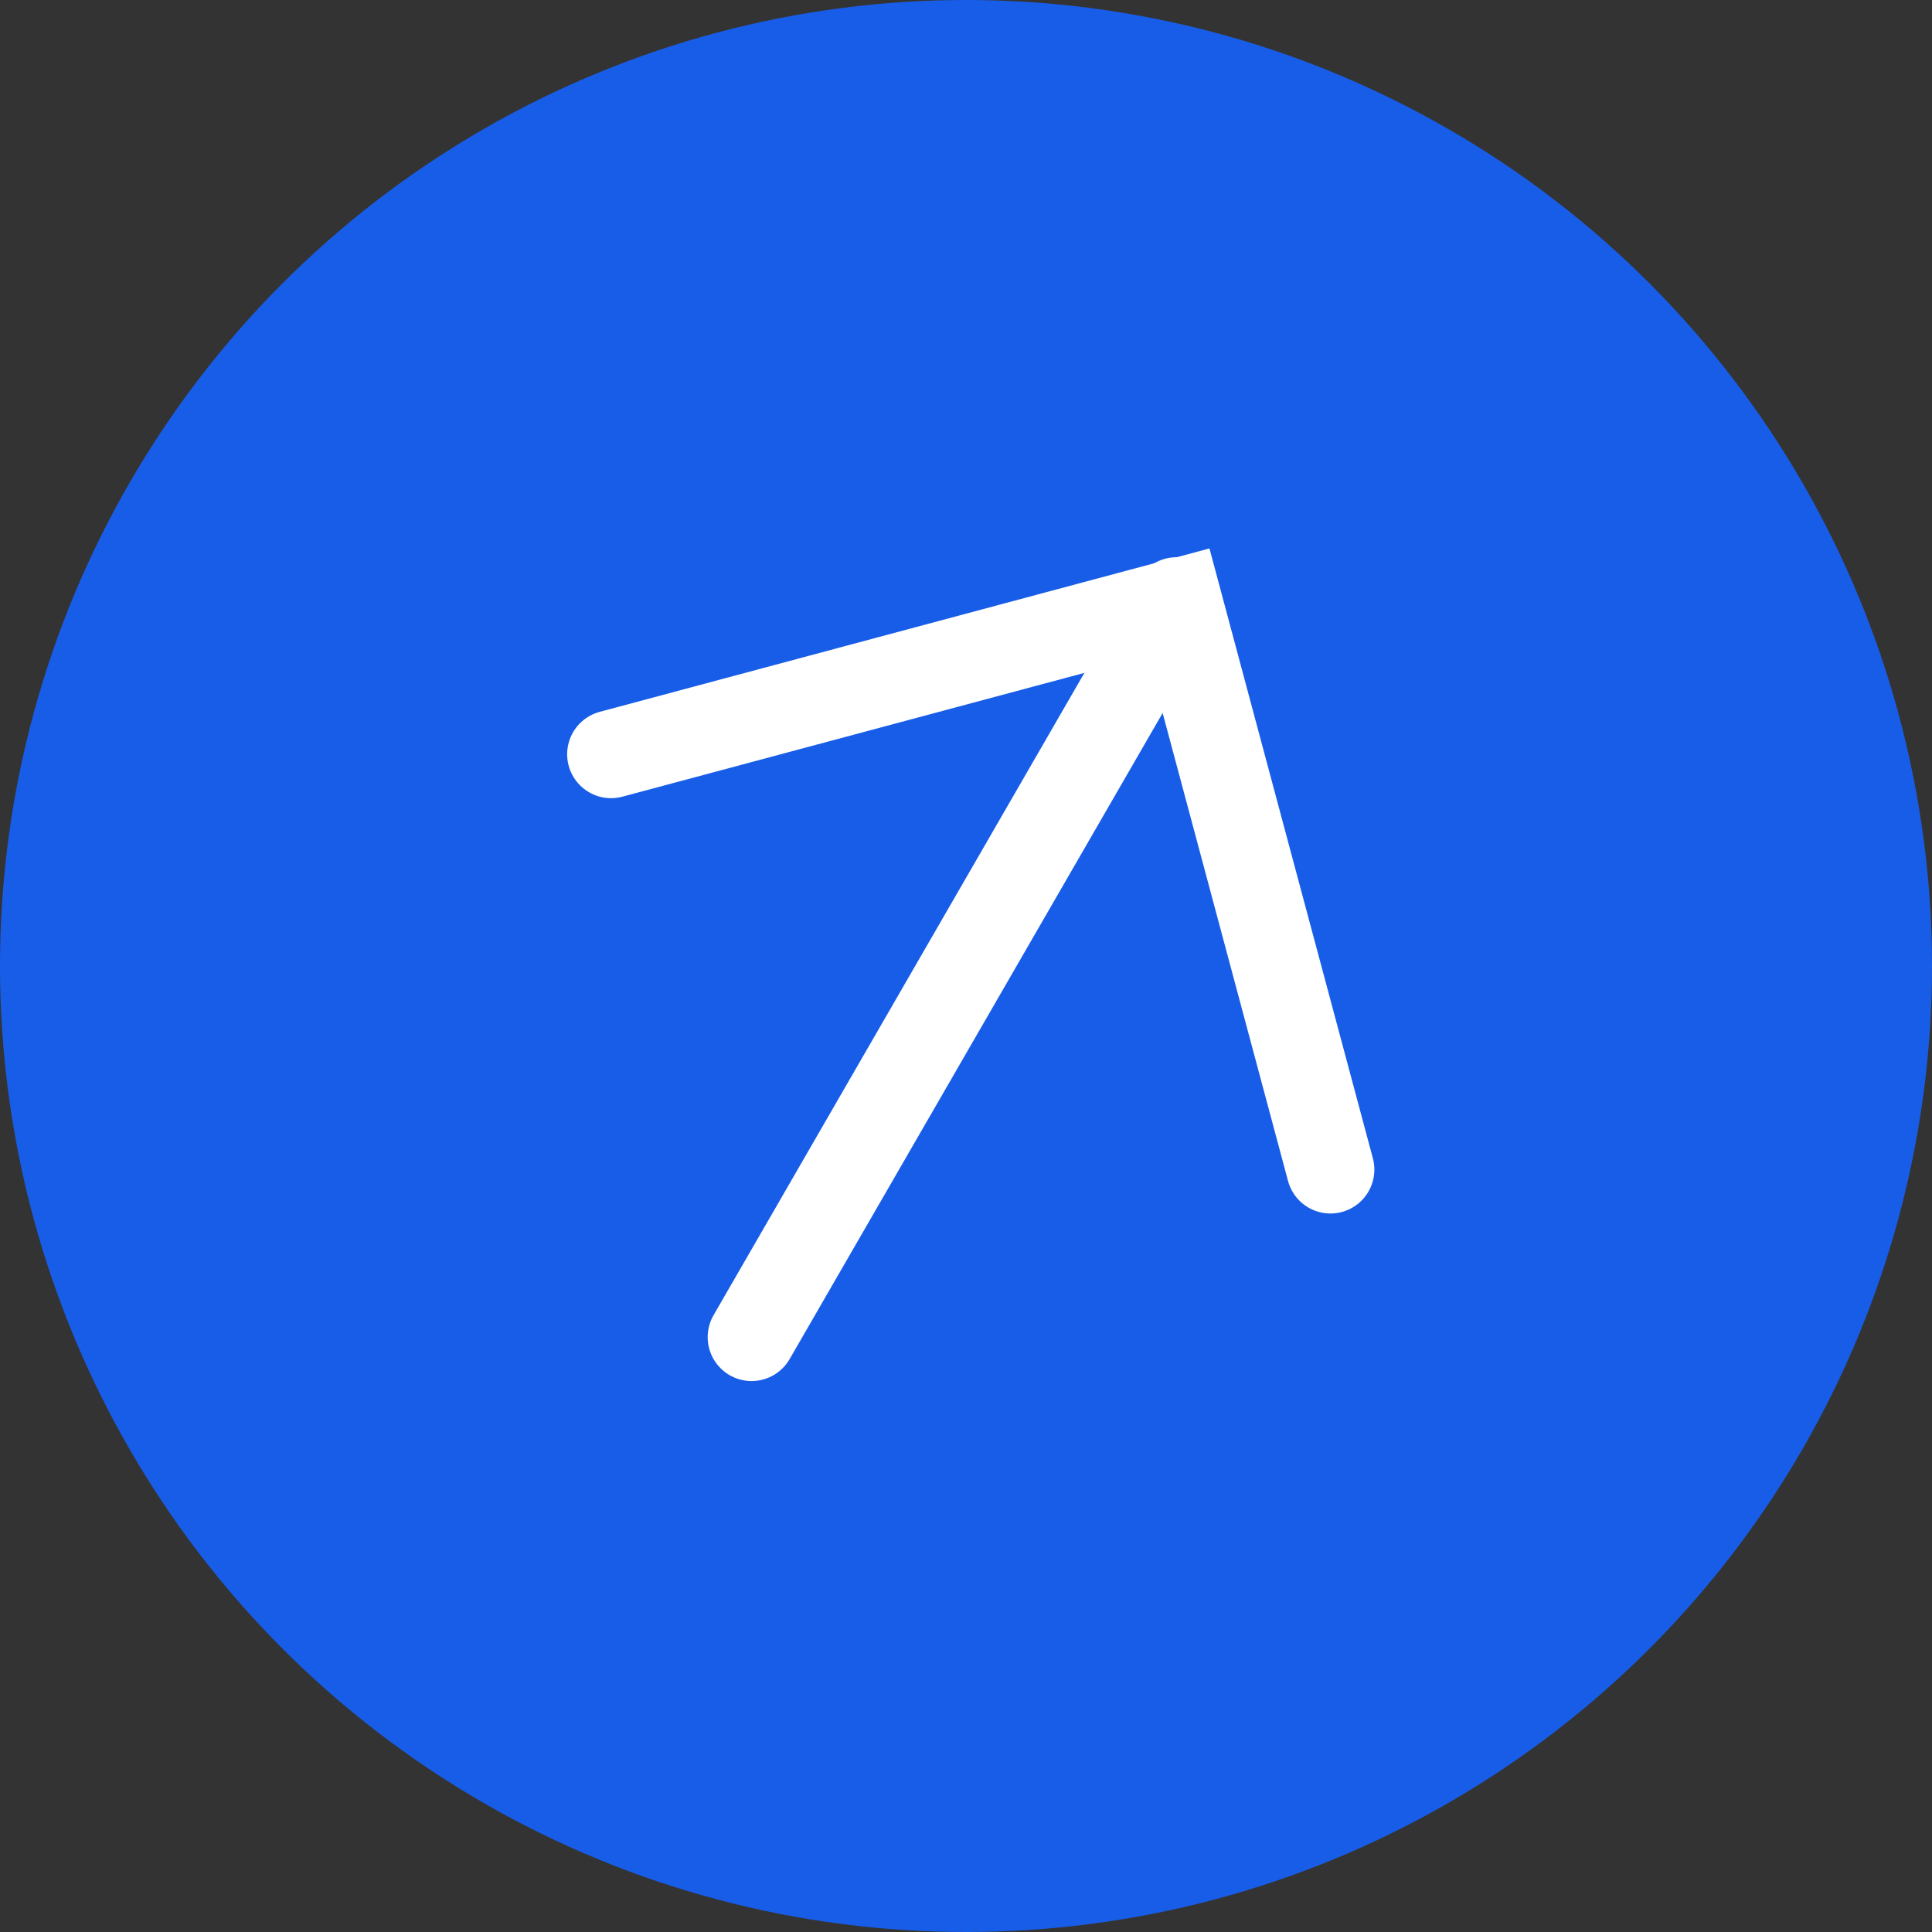
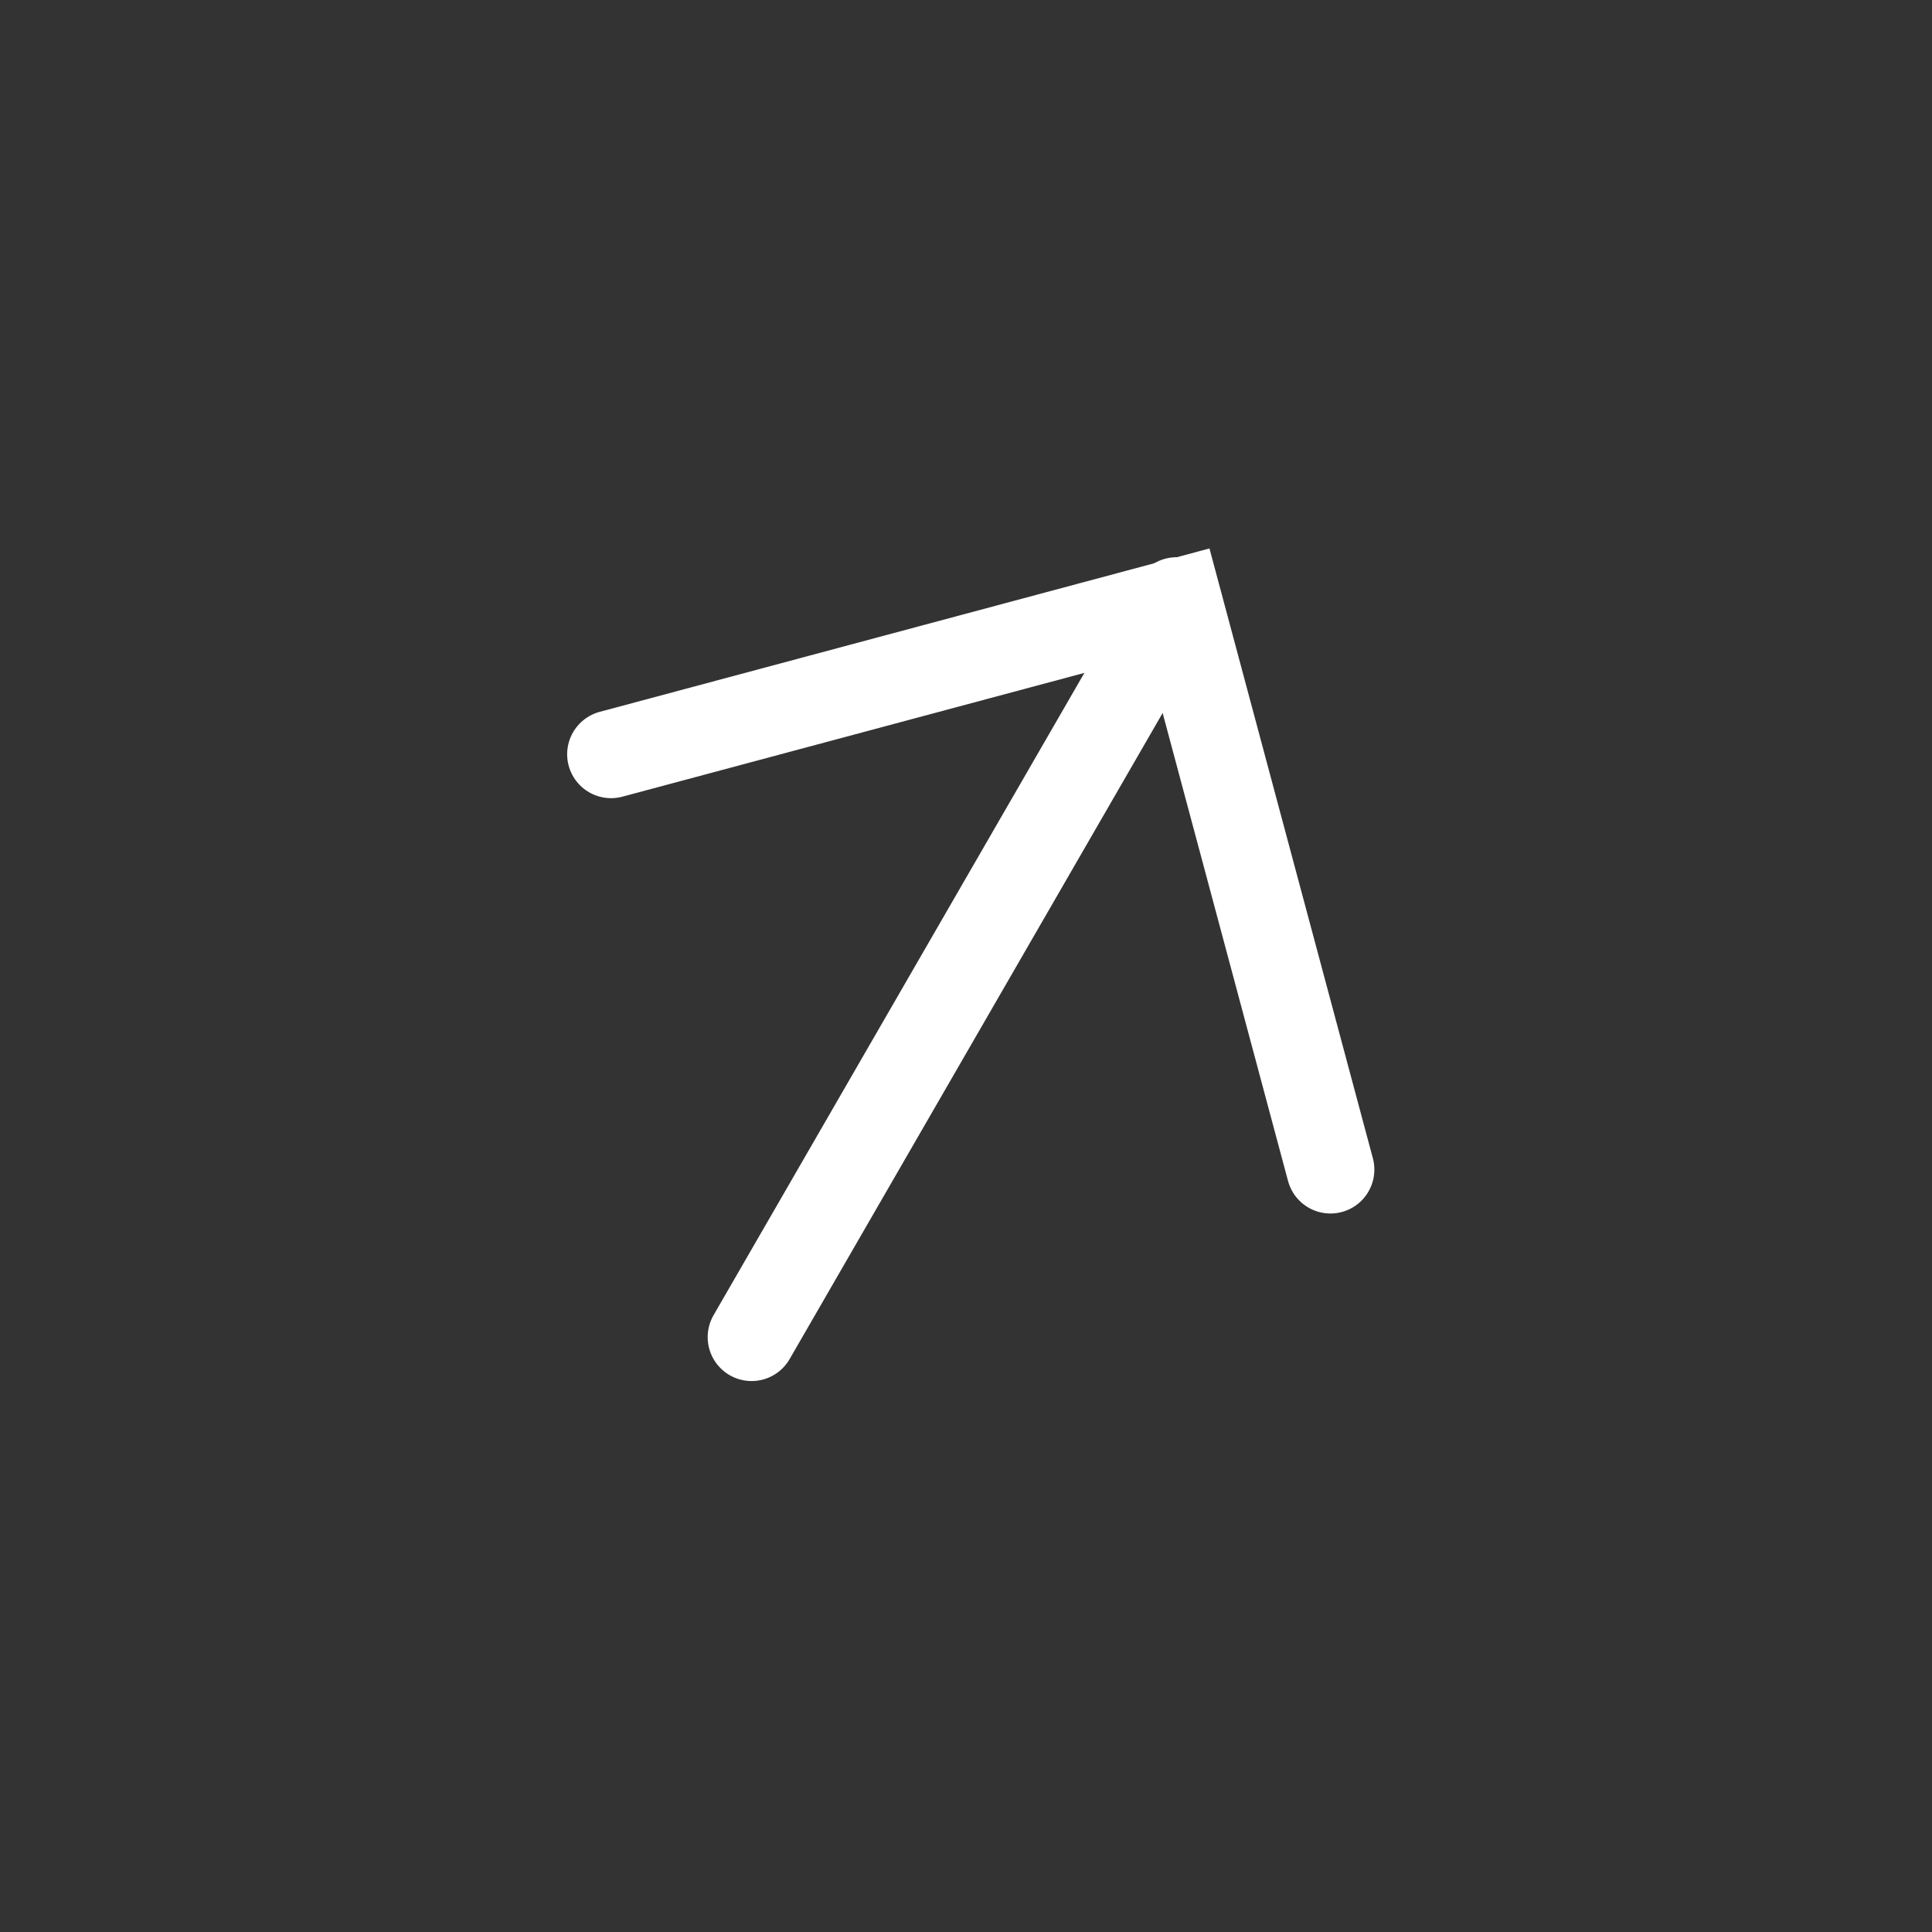
<svg xmlns="http://www.w3.org/2000/svg" width="44" height="44" viewBox="0 0 44 44">
  <rect x="0" y="0" width="44" height="44" fill="#333333" stroke="none" />
  <defs>
    <style>      .cls-1 {        fill: #185de8;      }      .cls-2 {        fill: none;        stroke: #fff;        stroke-linecap: round;        stroke-width: 2px;      }    </style>
  </defs>
  <g id="Button_card_arrow_blue" data-name="Button card arrow blue" transform="translate(-77 -1390)">
-     <circle id="Ellipse_11" data-name="Ellipse 11" class="cls-1" cx="22" cy="22" r="22" transform="translate(77 1390)" />
    <g id="Group_3" data-name="Group 3" transform="translate(95.646 1398.986) rotate(30)">
      <path id="Path_4" data-name="Path 4" class="cls-2" d="M0,9.459,9.459,0l9.459,9.459" transform="translate(0 0)" />
      <path id="Path_5" data-name="Path 5" class="cls-2" d="M0,19.355V0" transform="translate(9.409 0)" />
    </g>
  </g>
</svg>